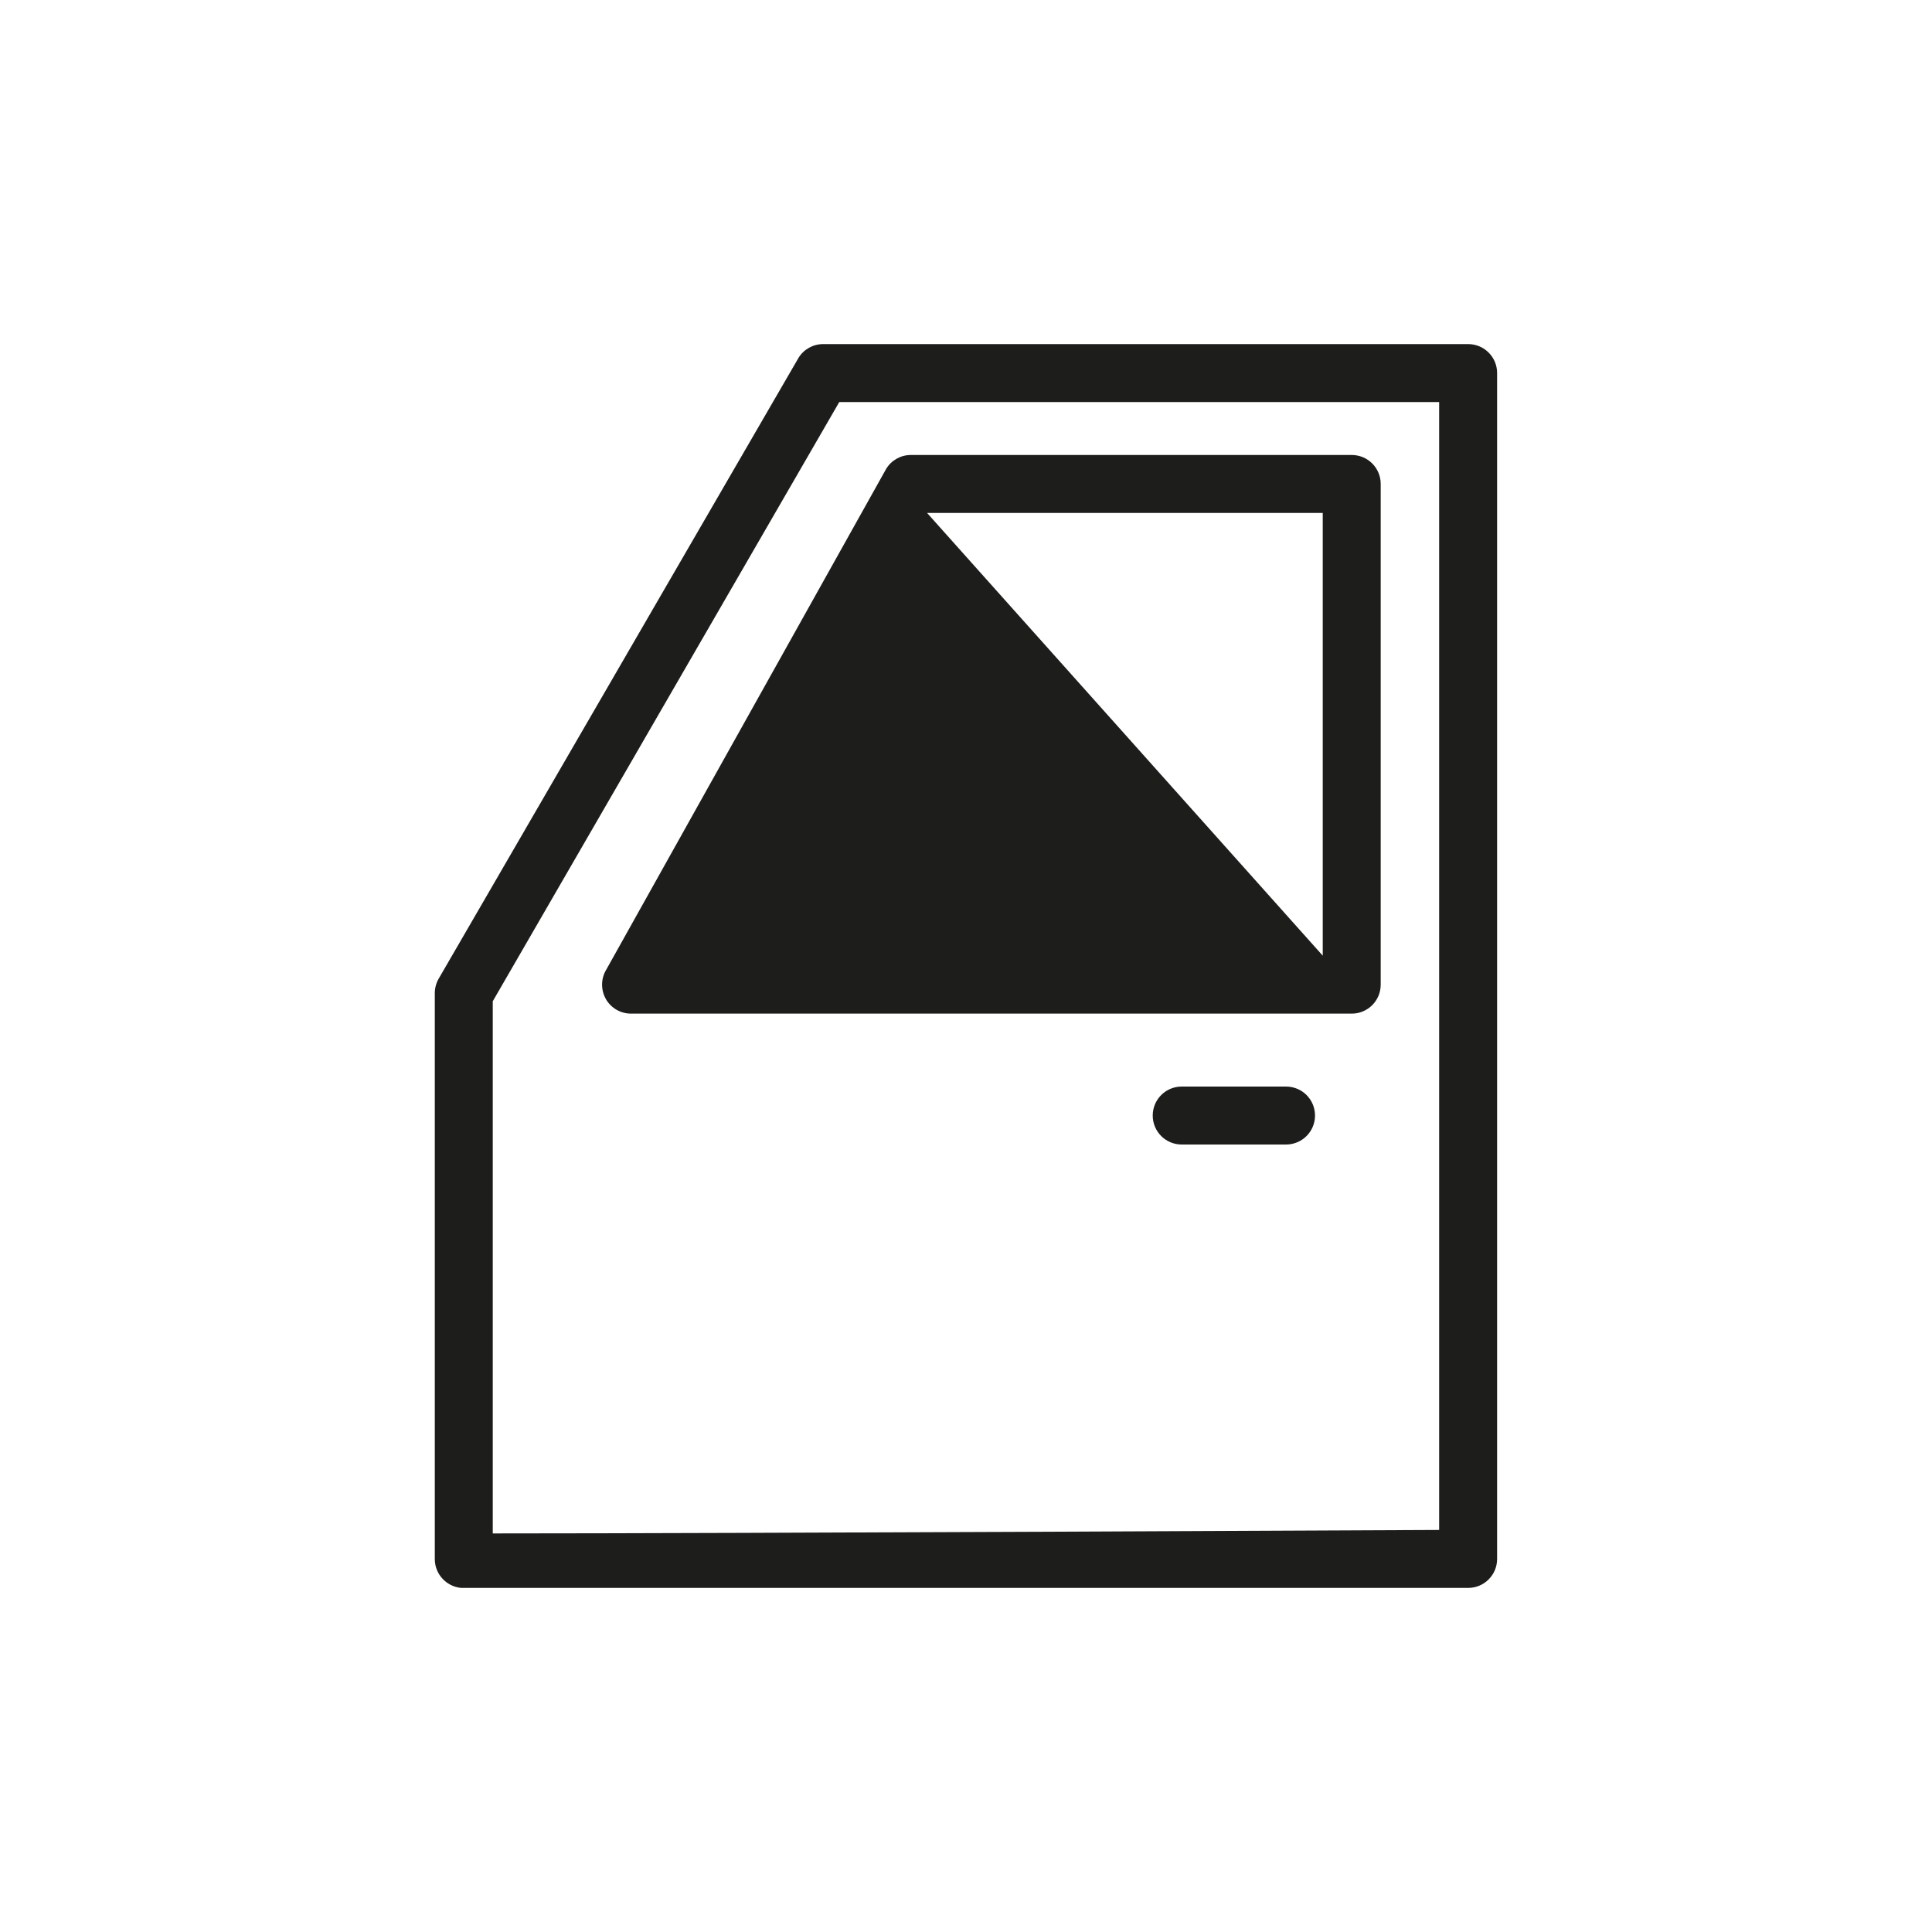
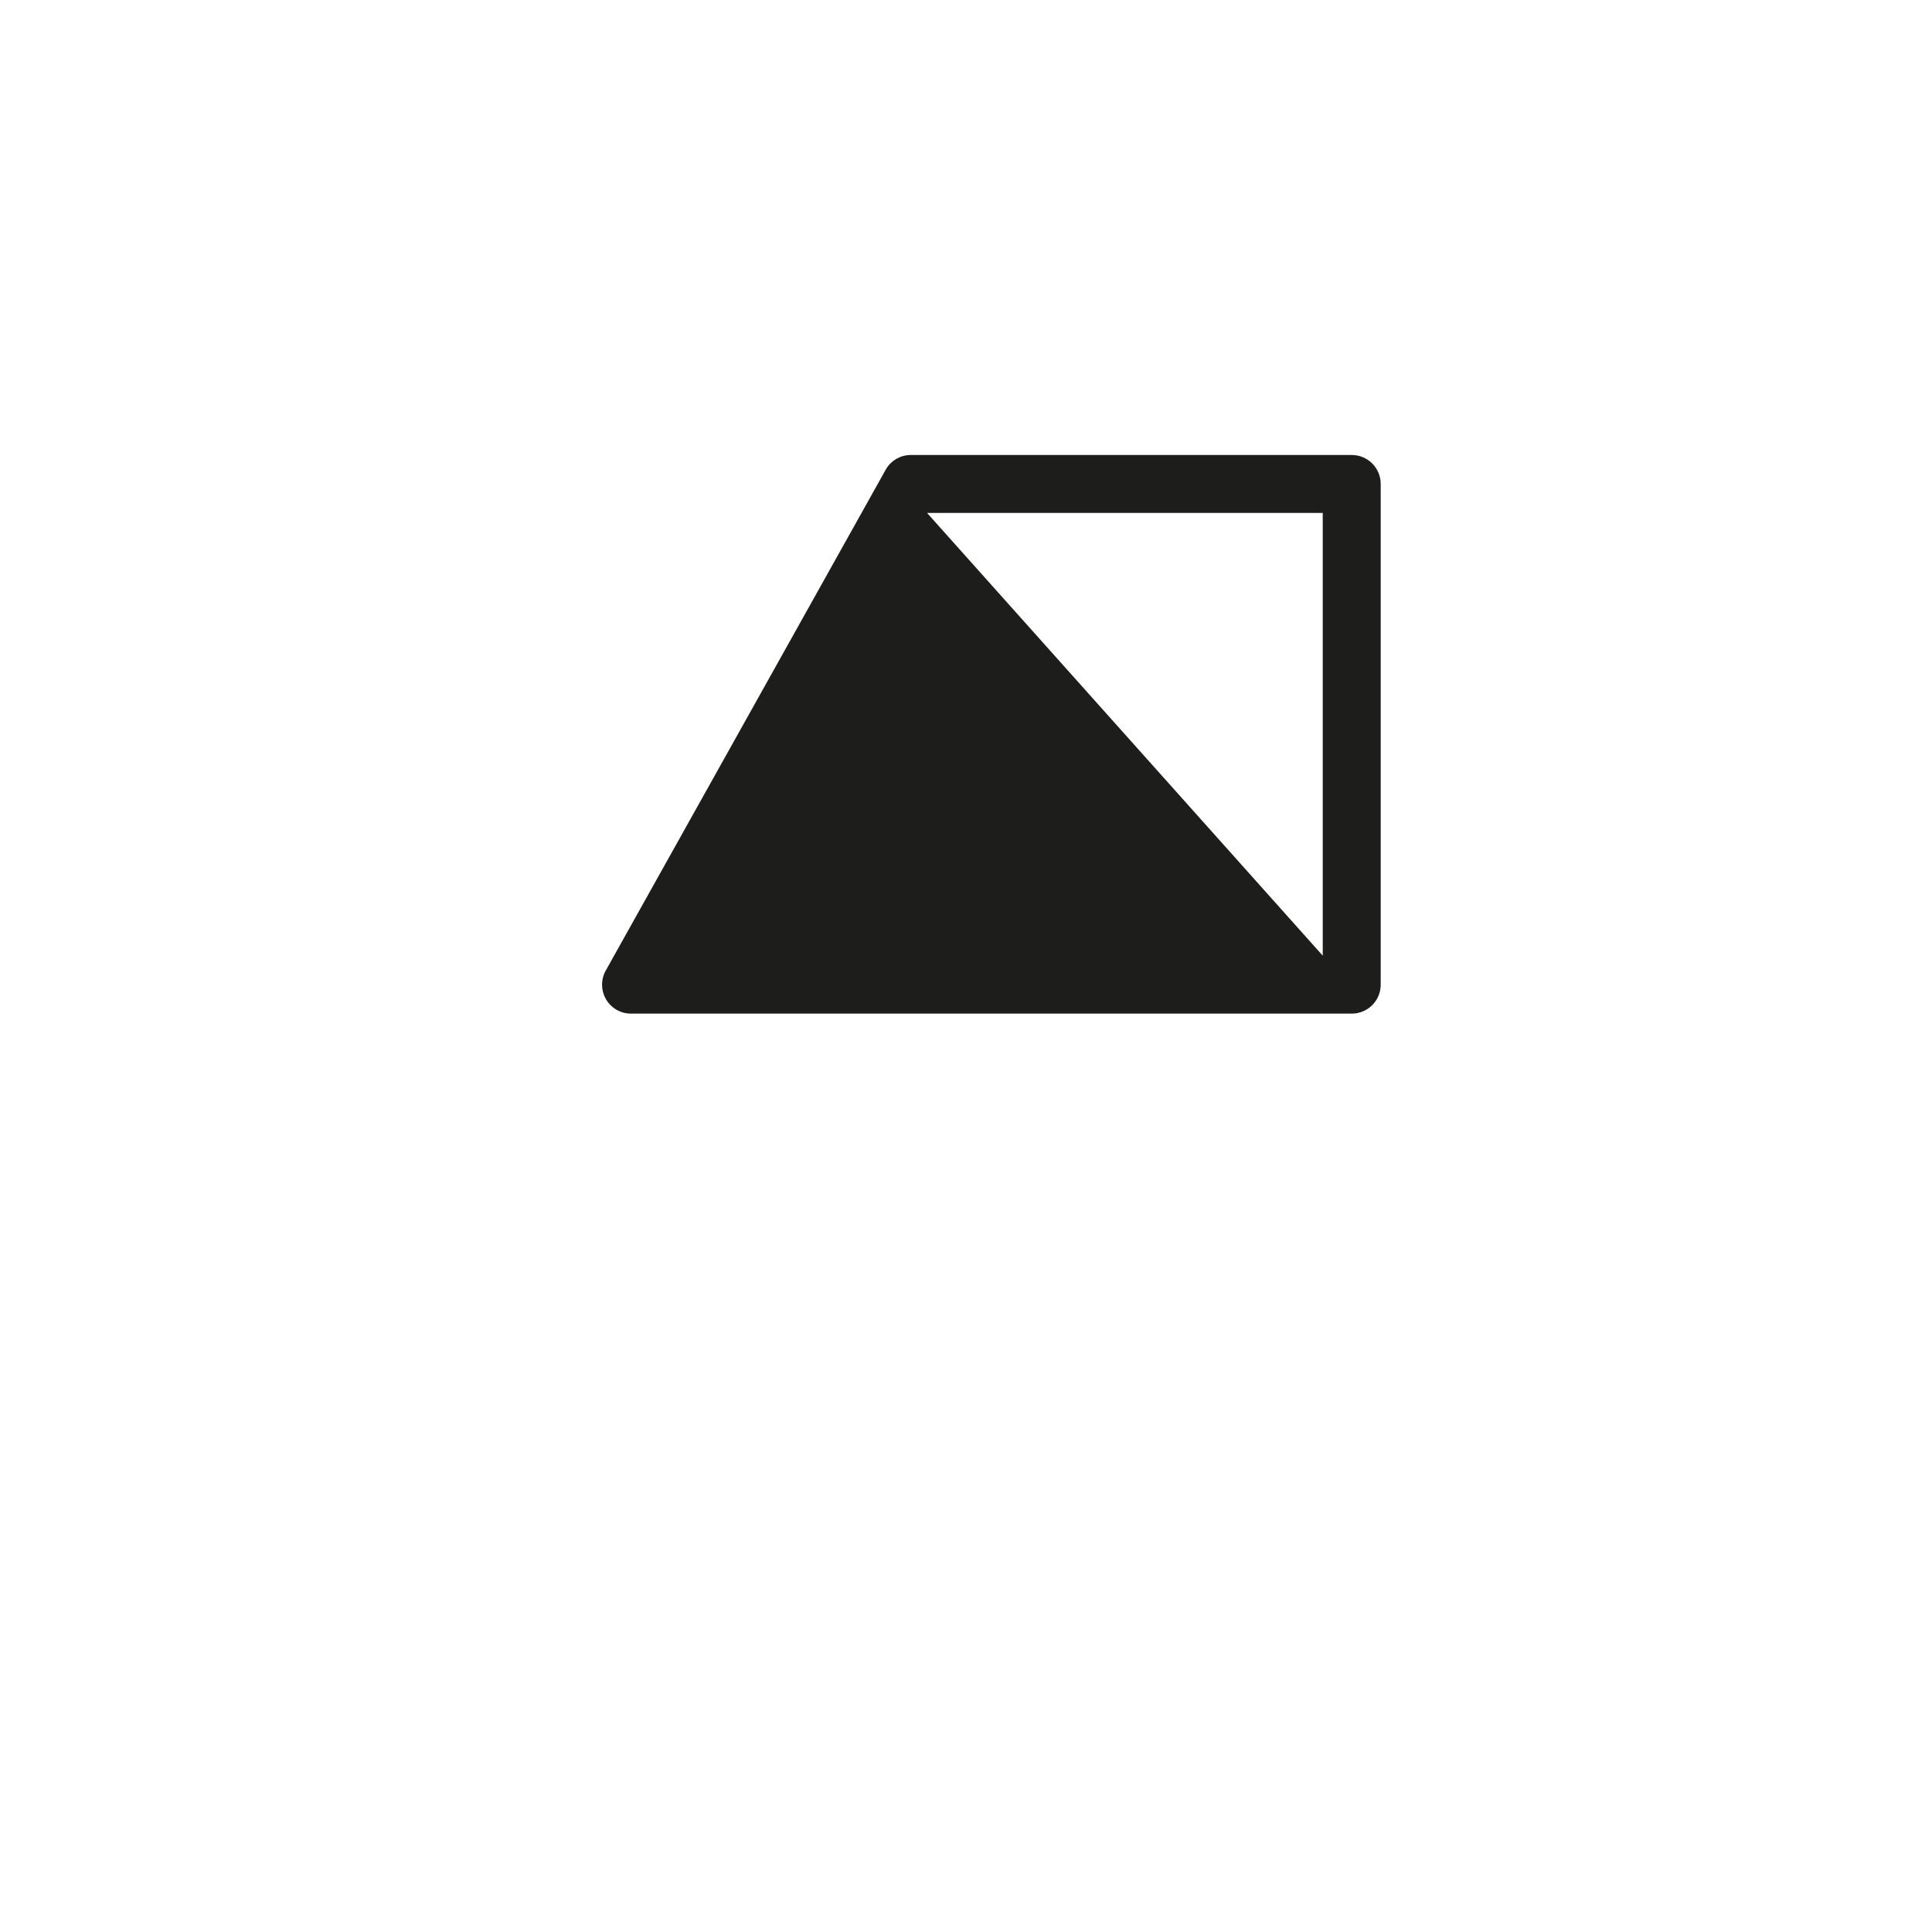
<svg xmlns="http://www.w3.org/2000/svg" id="a" width="200" height="200" viewBox="0 0 200 200">
  <defs>
    <style>.c{fill:#1d1d1b;}</style>
  </defs>
  <g id="b">
    <path class="c" d="M62.7,103.39c.53,.95,1.53,1.54,2.62,1.54h74.61c1.66,0,3-1.34,3-3V50.1c0-1.66-1.34-3-3-3h-45.64c-1.04,0-2.01,.54-2.55,1.43l-28.97,51.83c-.57,.93-.59,2.09-.06,3.04Zm33.27-50.29h40.96v45.83l-40.96-45.83Z" />
-     <path class="c" d="M151.98,35.62H85.21c-1.04,0-2.01,.54-2.55,1.43L45.46,101.23c-.29,.47-.45,1.02-.45,1.57v58.59c0,1.55,1.18,2.84,2.72,2.99h104.25c1.66,0,3-1.34,3-3V38.62c0-1.66-1.34-3-3-3Zm-3,122.76s-73.3,.36-97.97,.36v-55.09l35.87-62.03h62.1v116.76Z" />
-     <path class="c" d="M133.13,112.48h-10.8c-1.66,0-3,1.34-3,3s1.34,3,3,3h10.8c1.66,0,3-1.34,3-3s-1.34-3-3-3Z" />
  </g>
</svg>